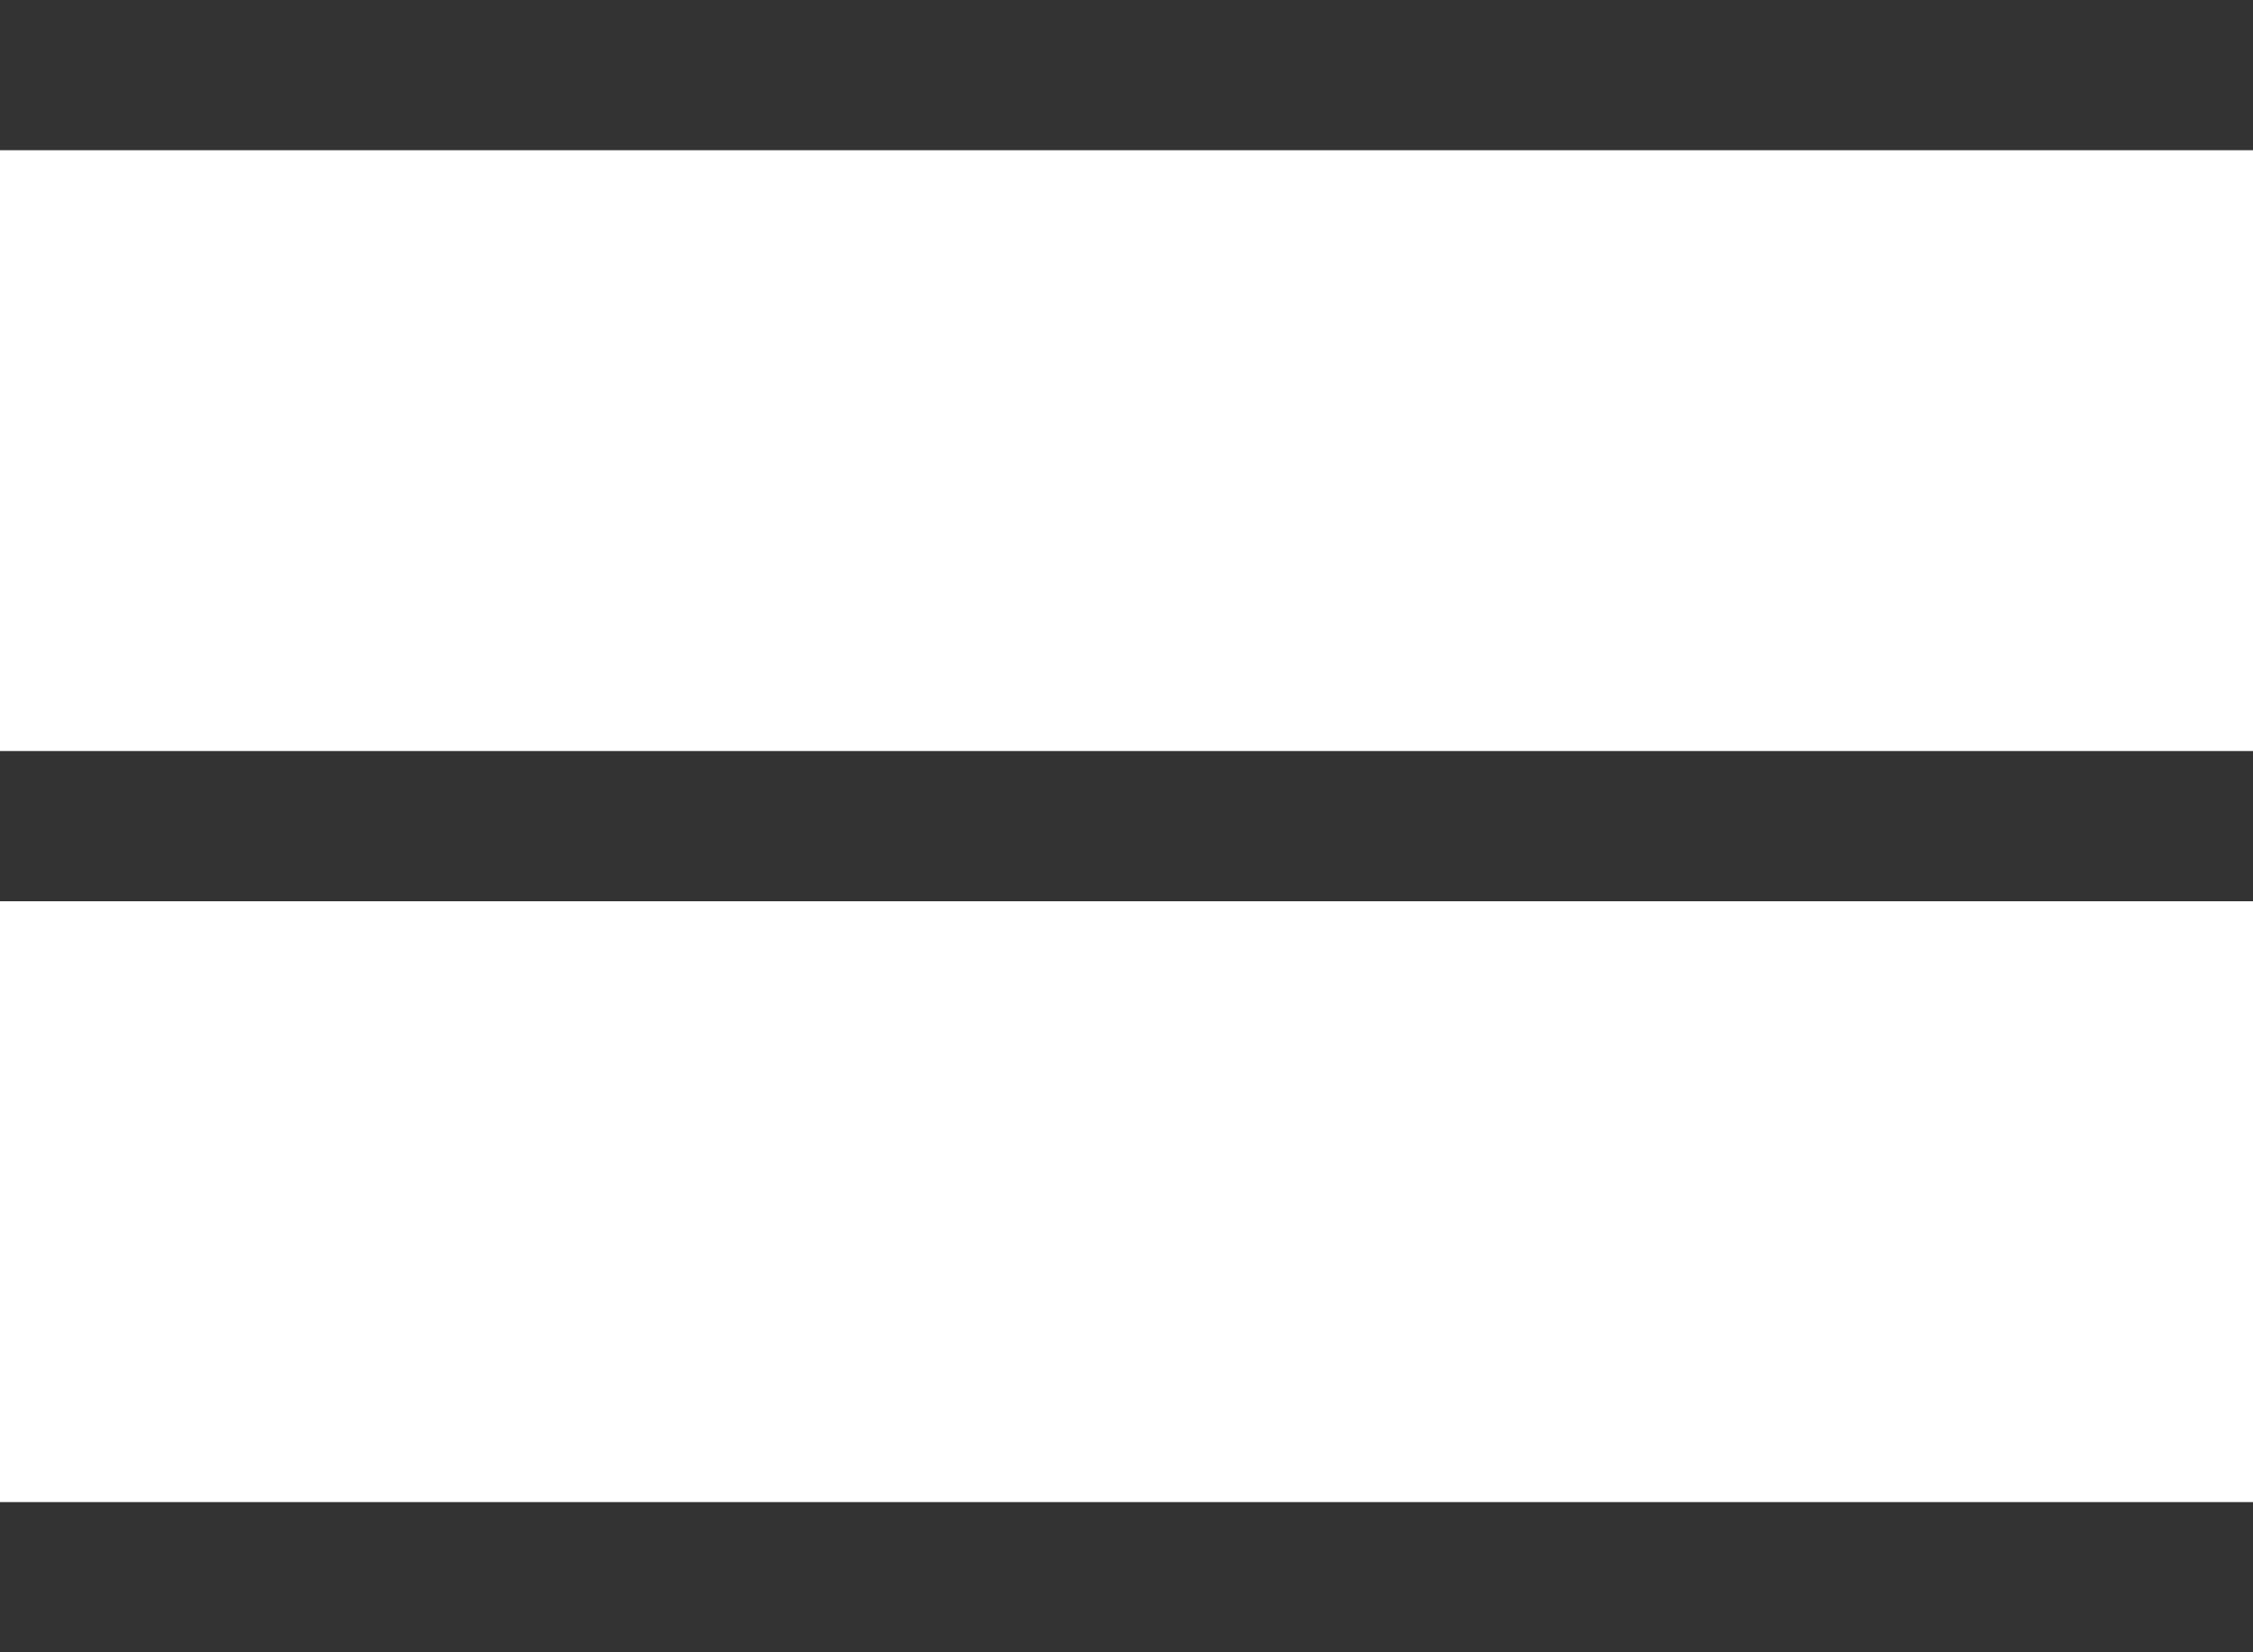
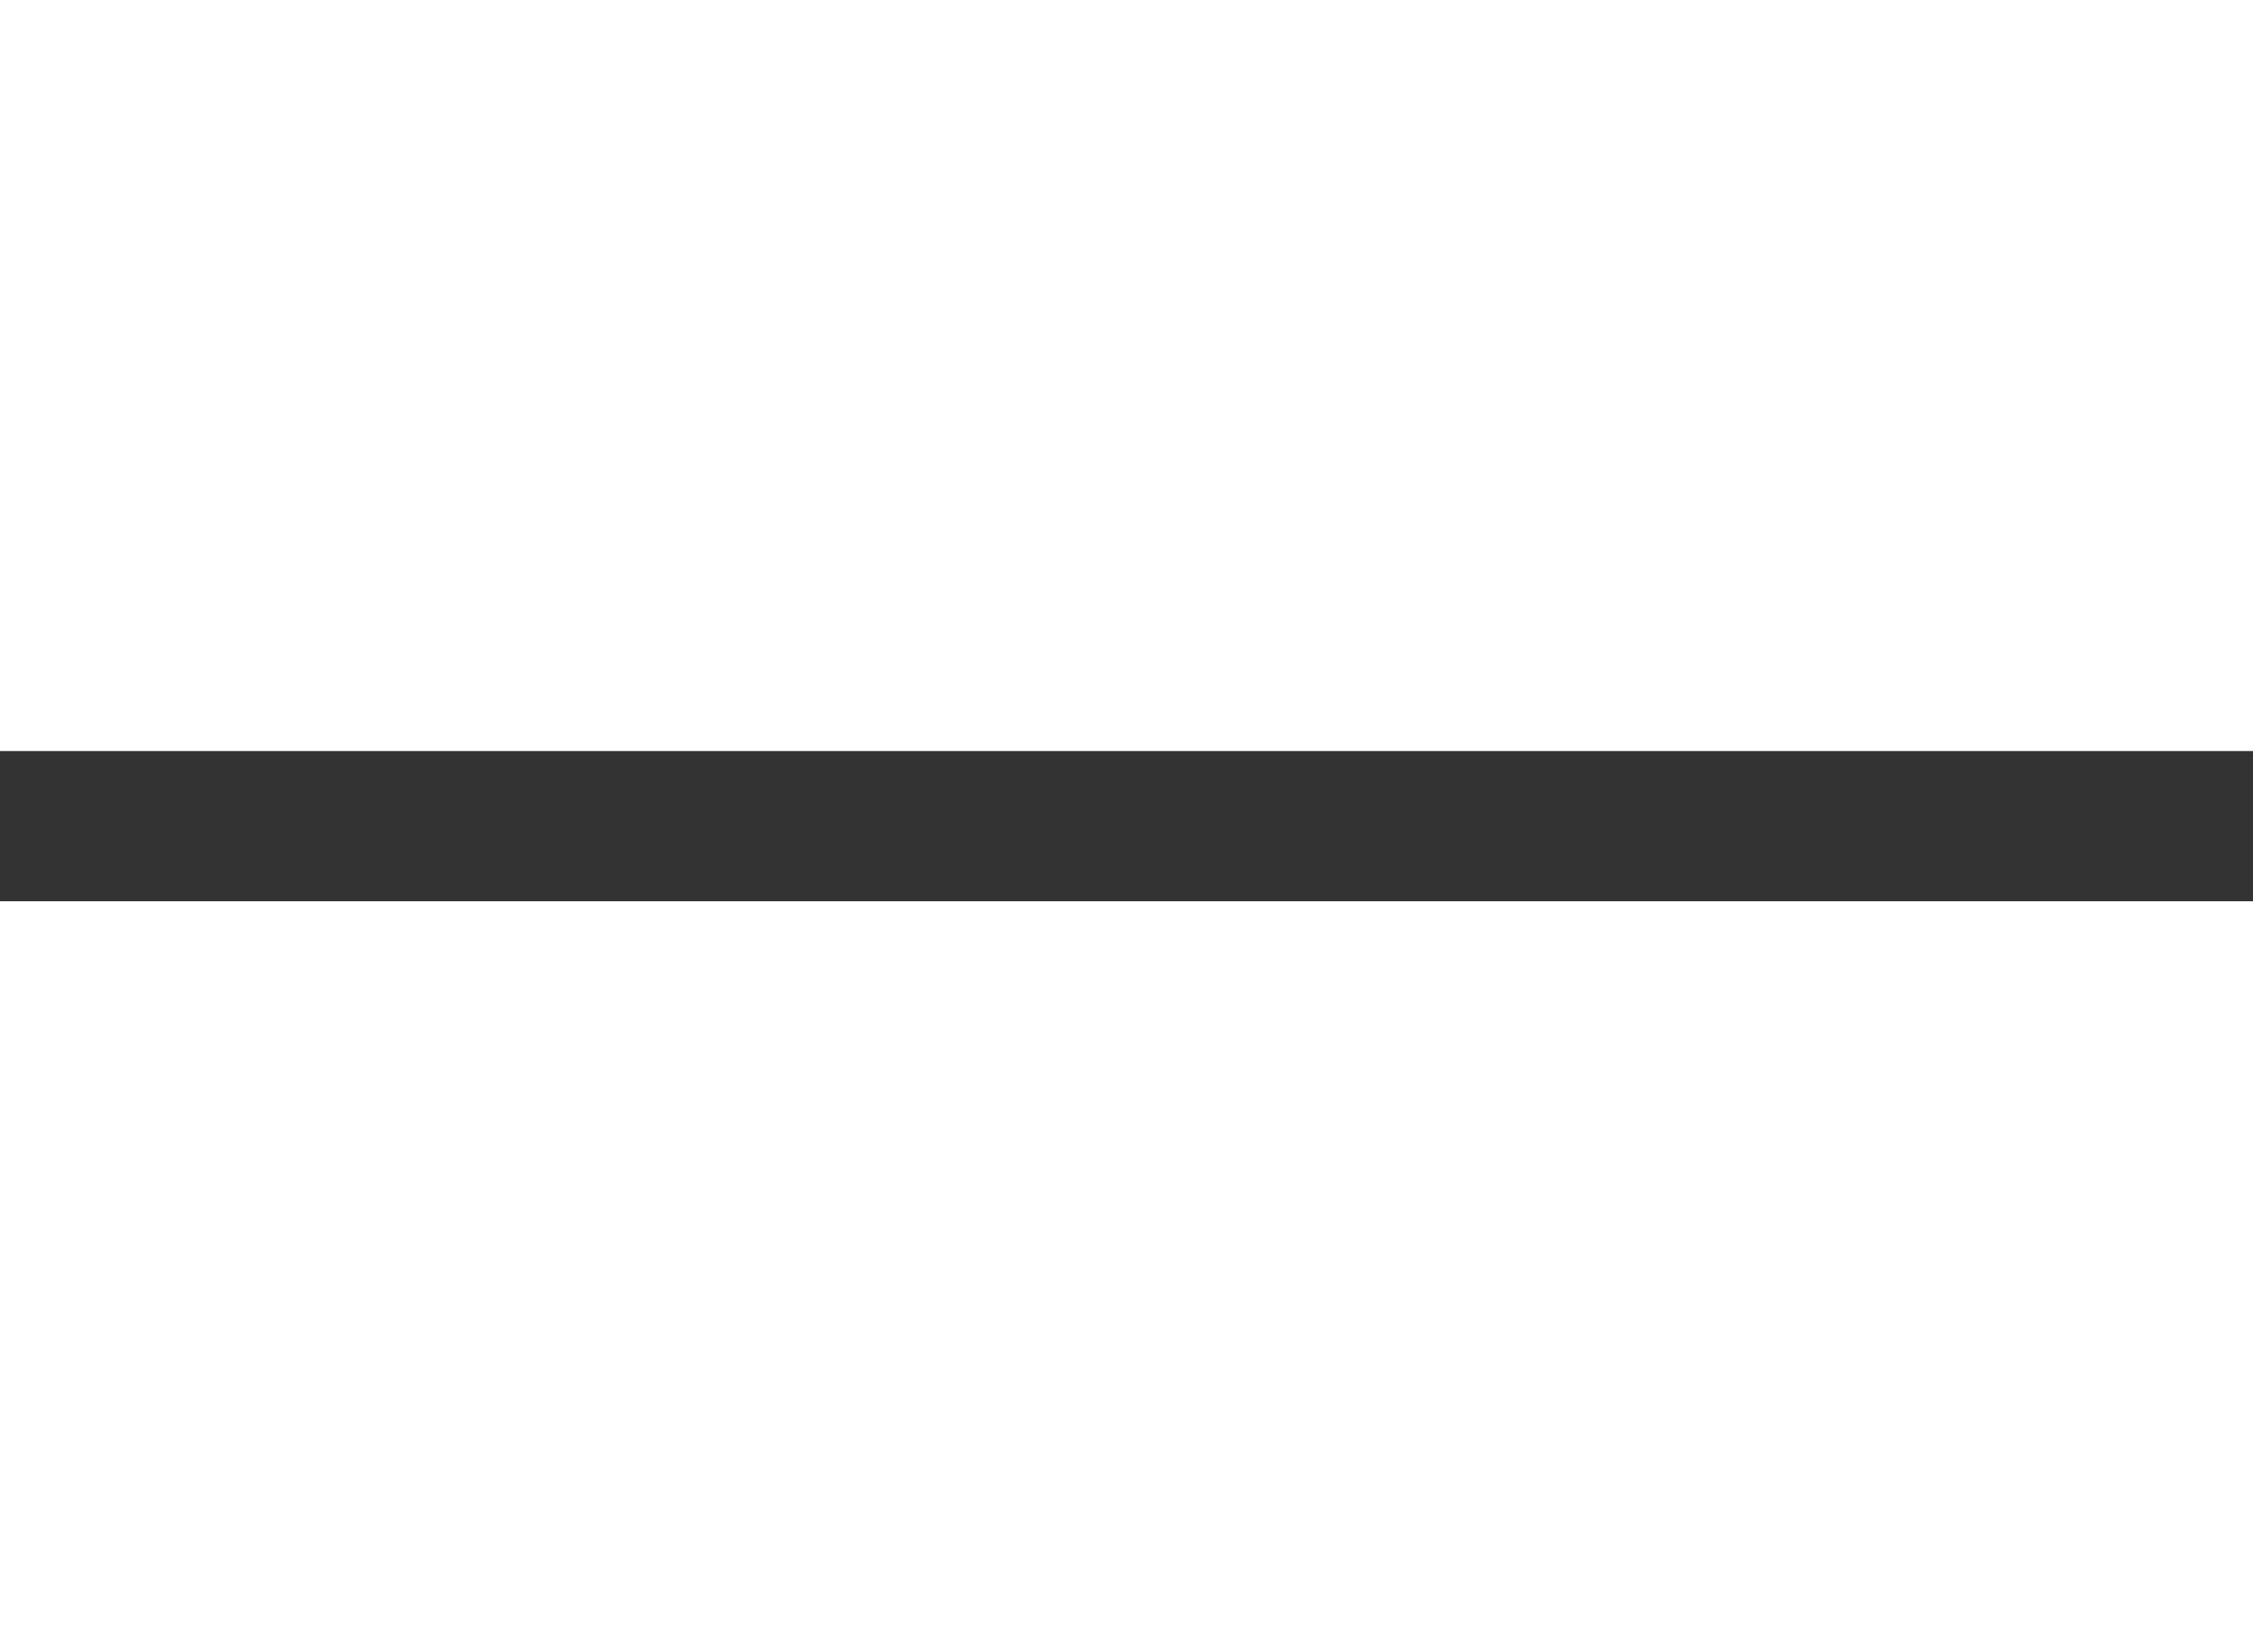
<svg xmlns="http://www.w3.org/2000/svg" viewBox="0 0 30 22">
  <defs>
    <style>.cls-1{fill:#333;}</style>
  </defs>
  <g id="レイヤー_2" data-name="レイヤー 2">
    <g id="レイヤー_1-2" data-name="レイヤー 1">
-       <rect class="cls-1" width="30" height="2" />
      <rect class="cls-1" y="10" width="30" height="2" />
-       <rect class="cls-1" y="20" width="30" height="2" />
    </g>
  </g>
</svg>